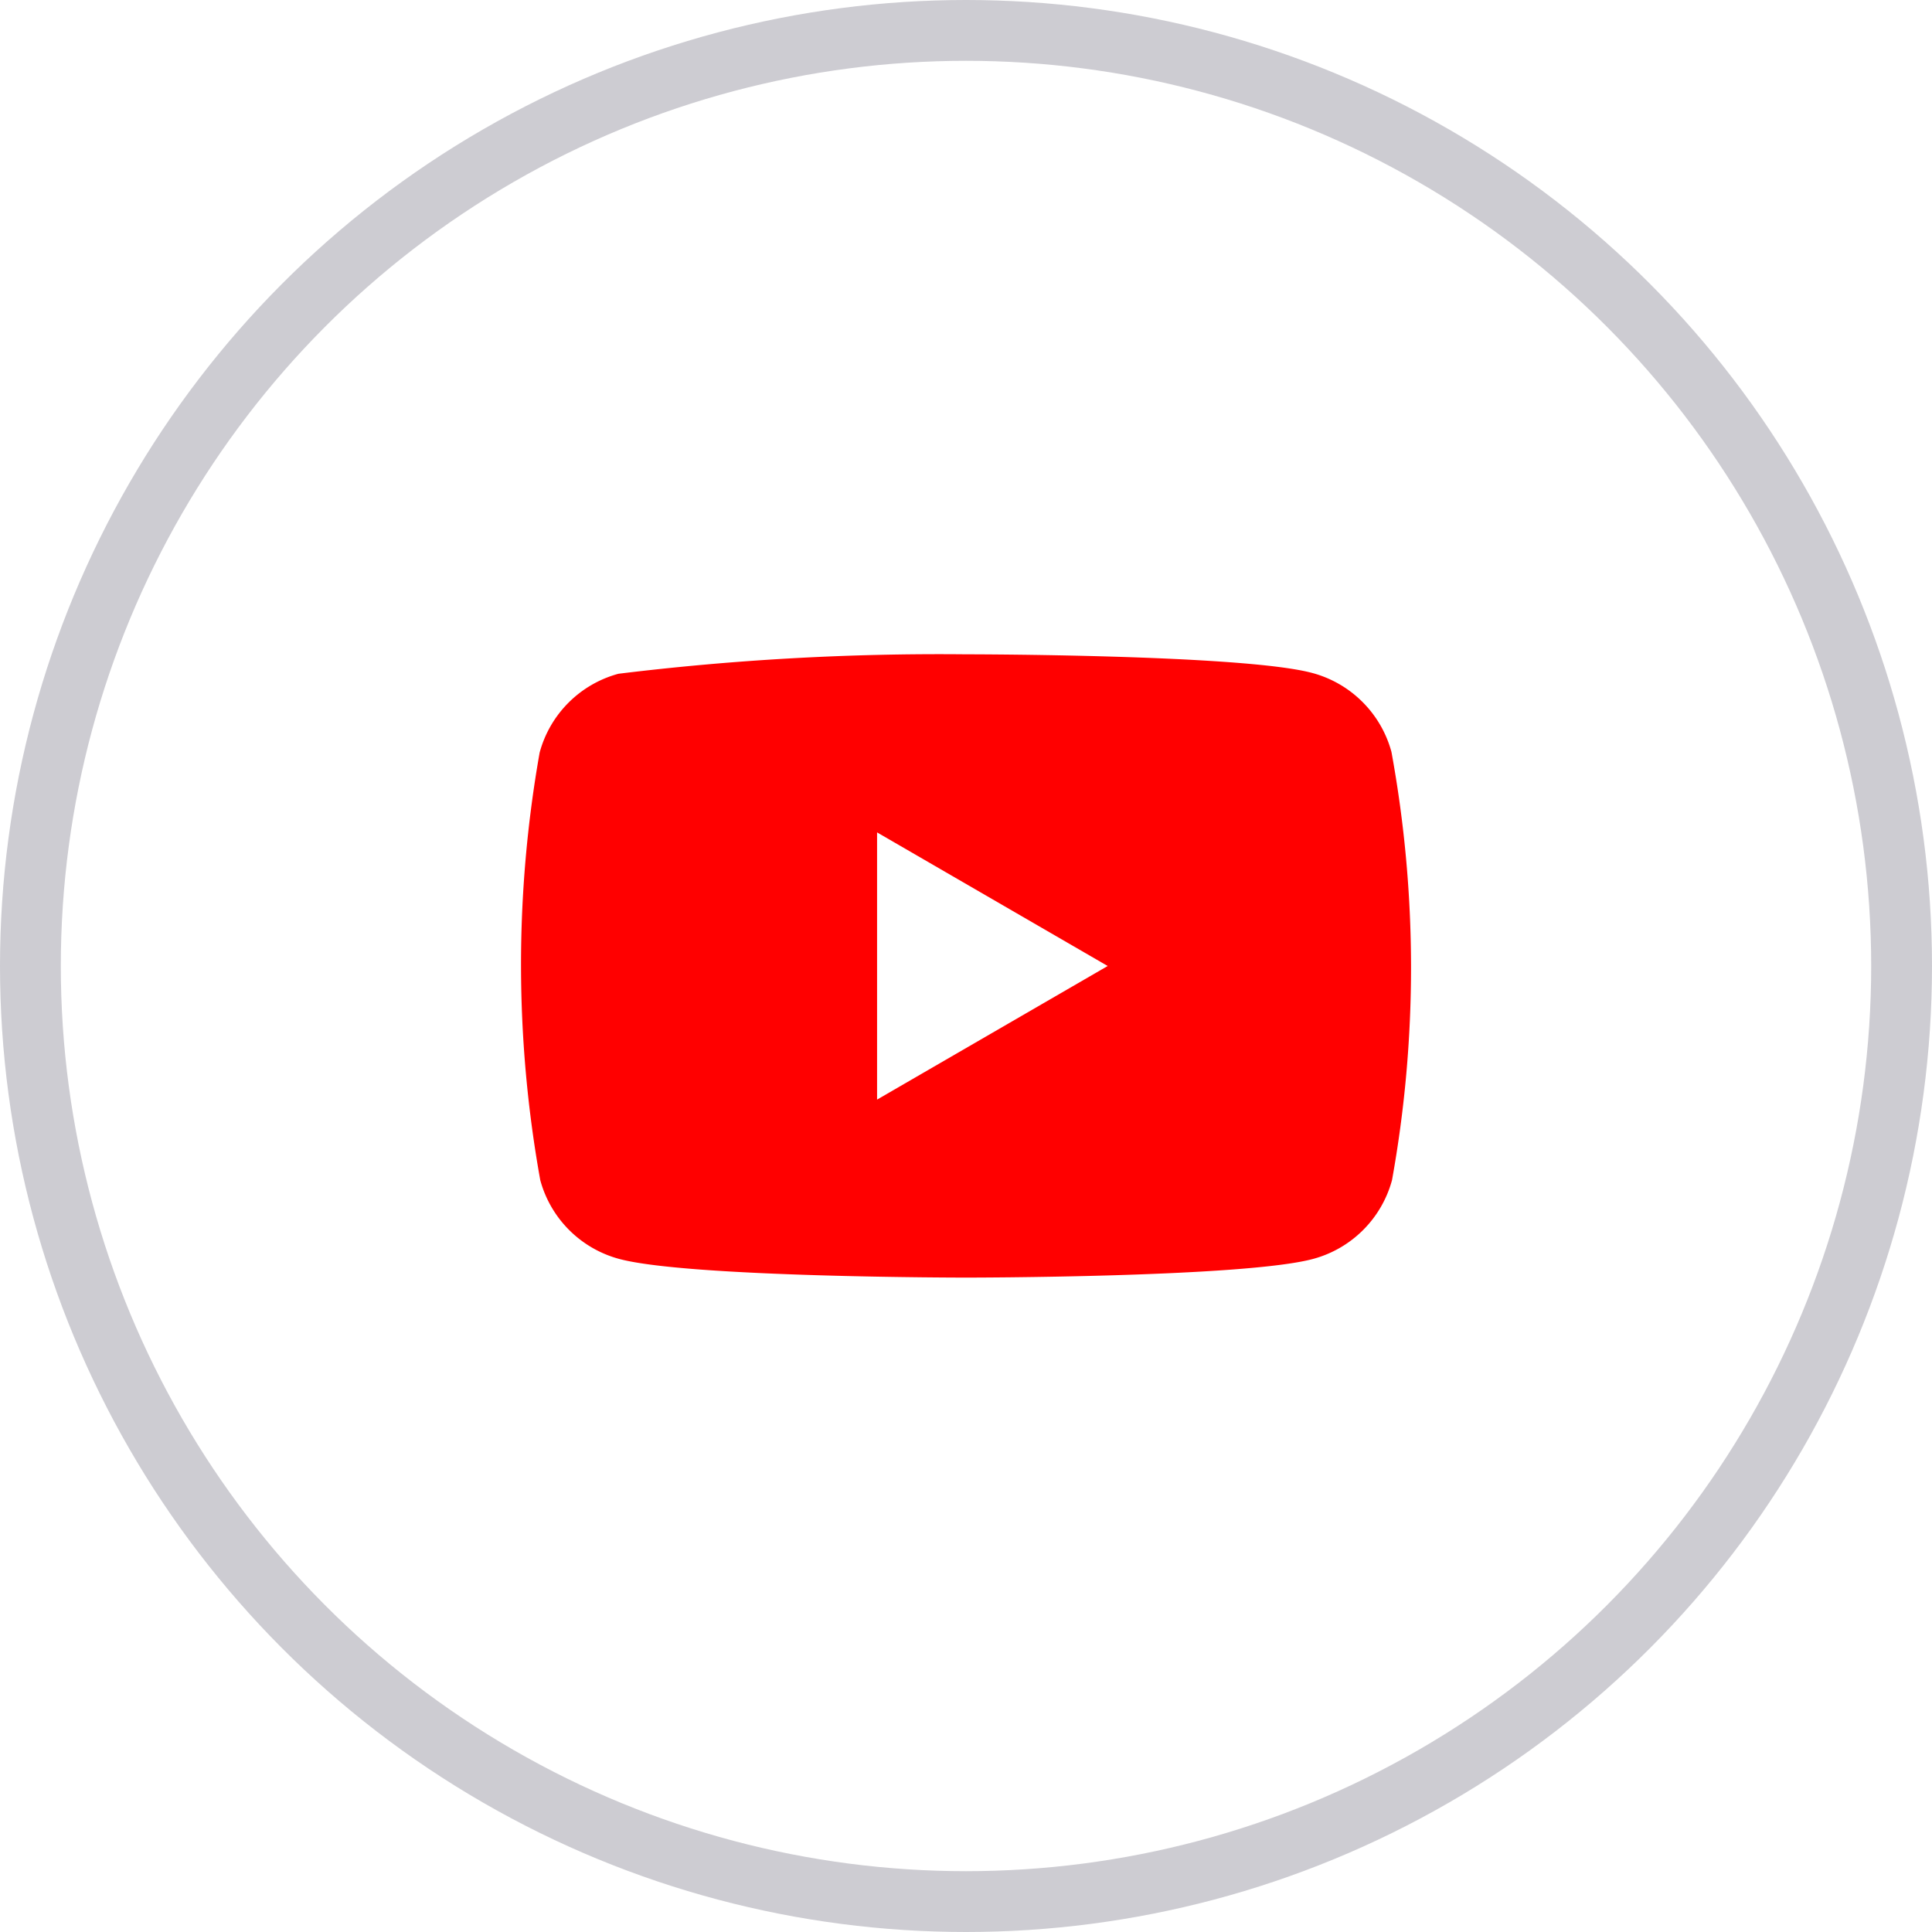
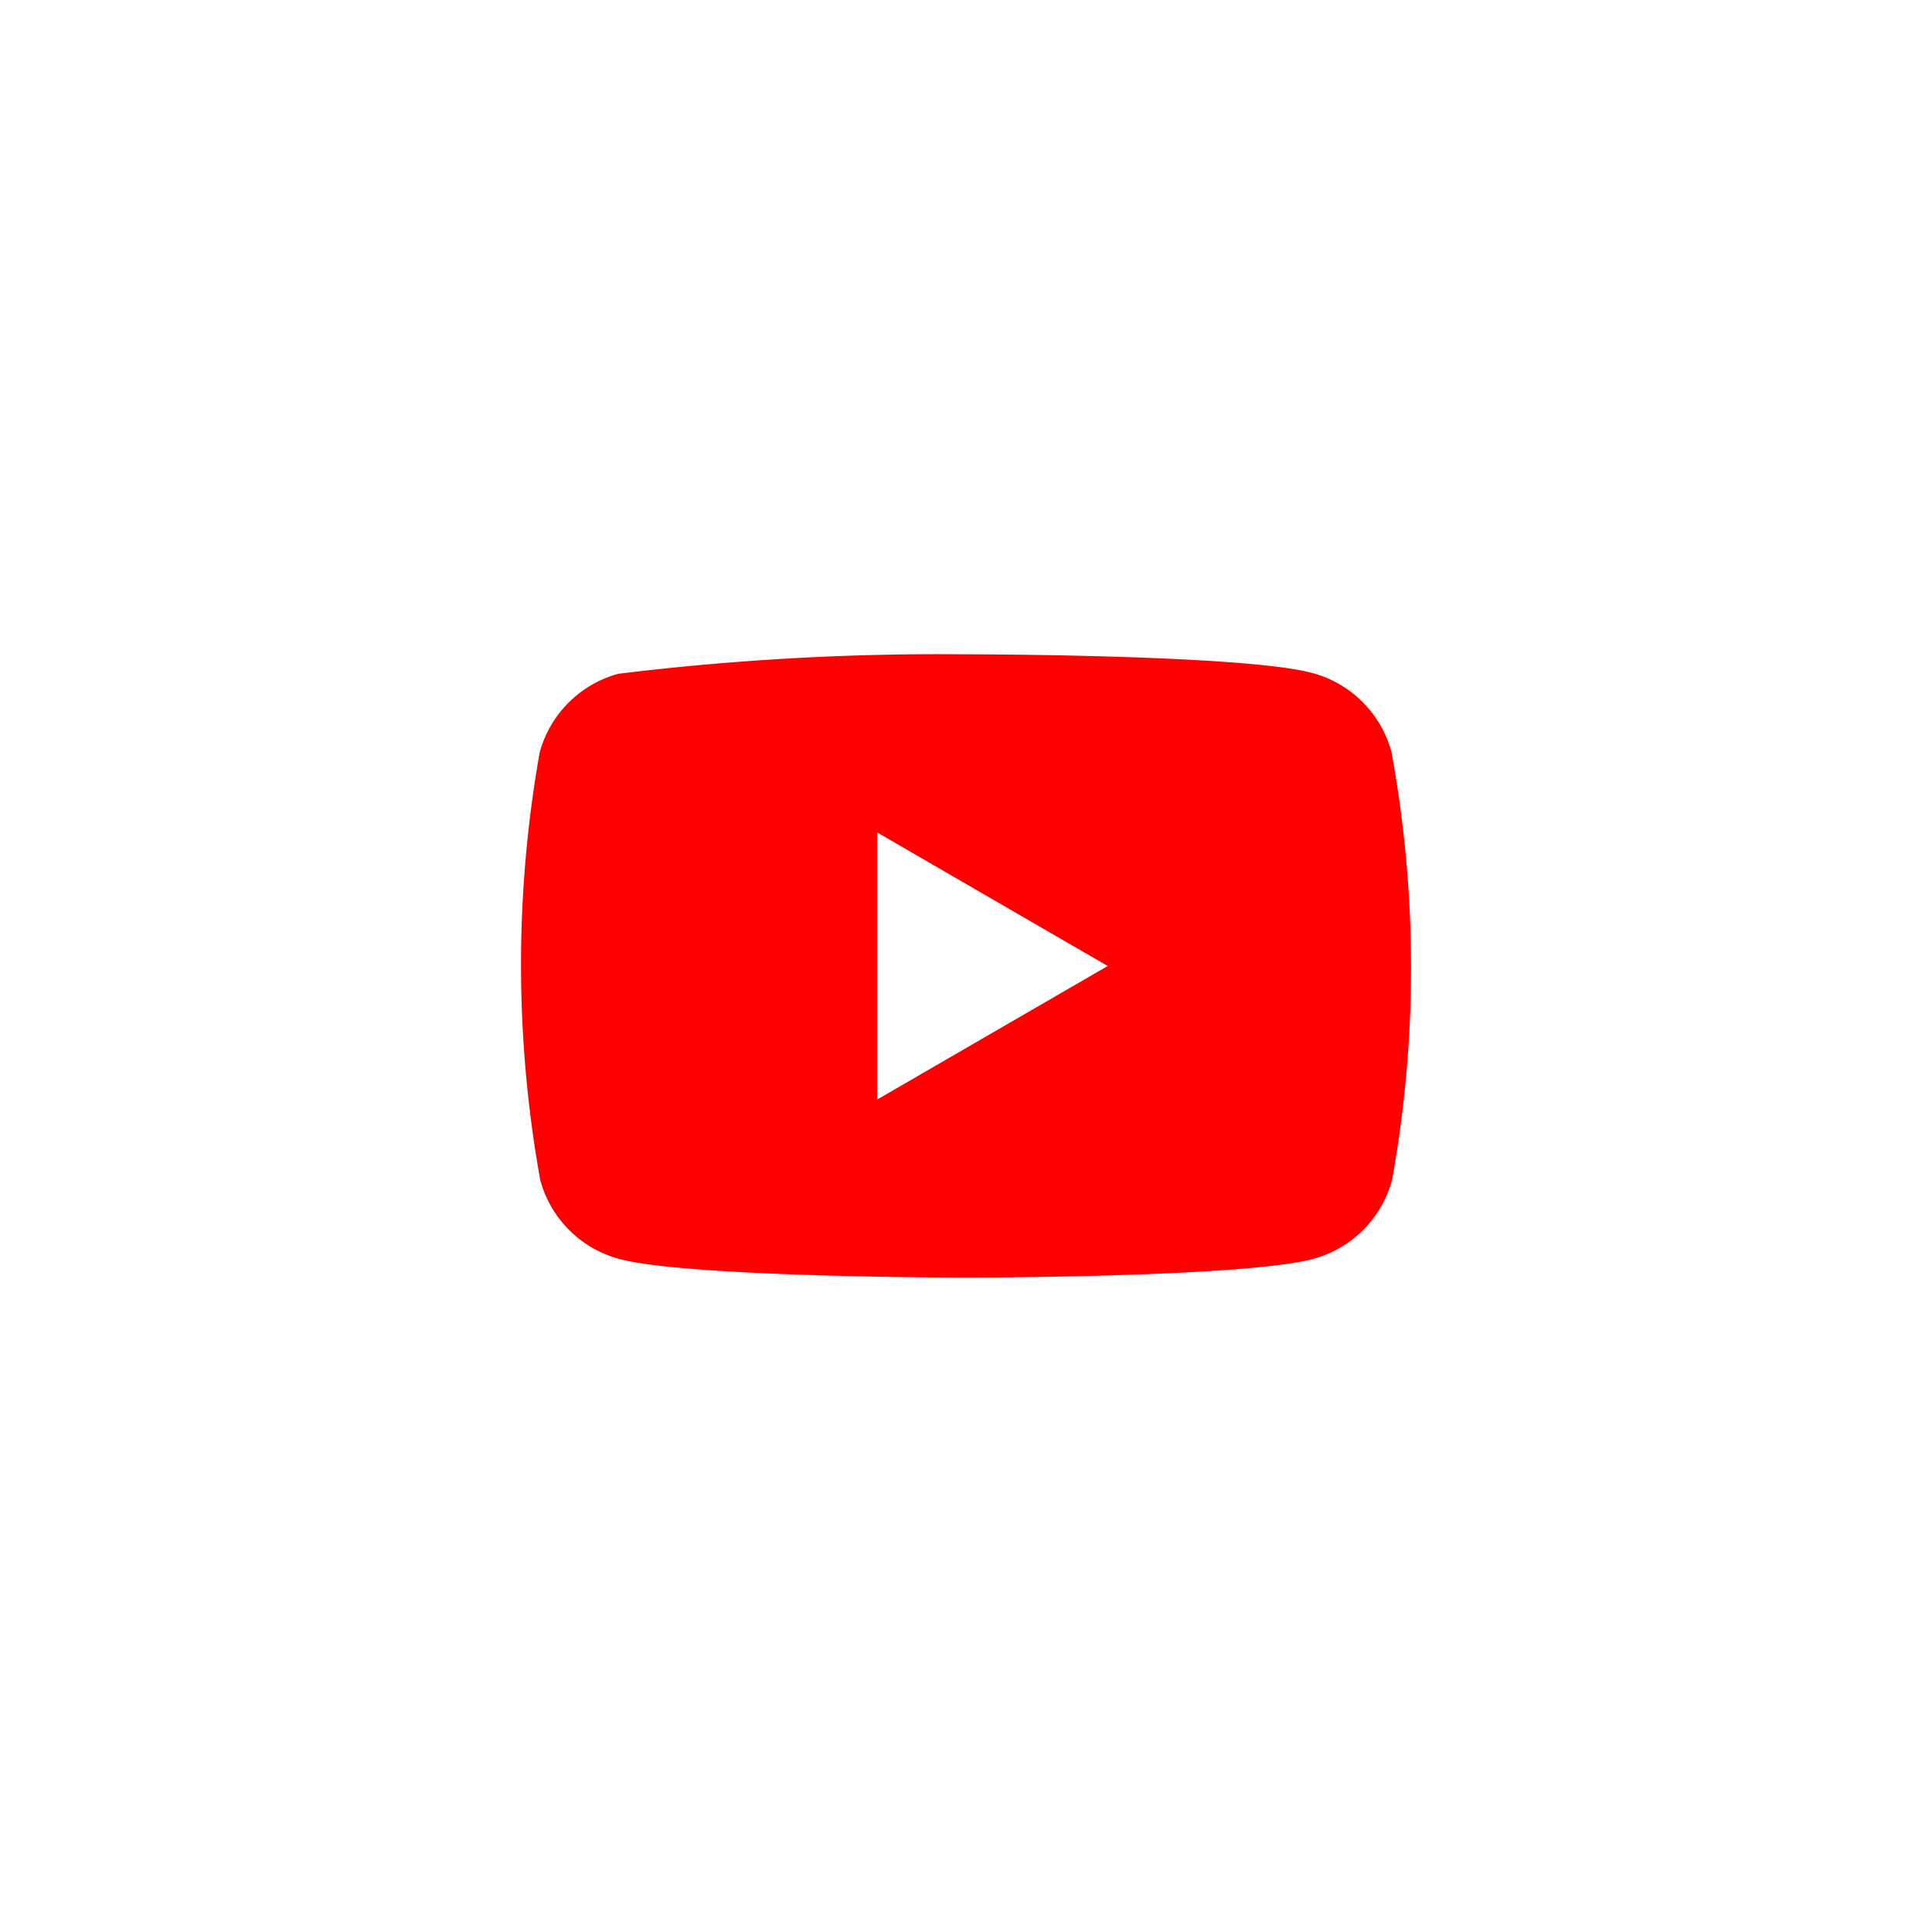
<svg xmlns="http://www.w3.org/2000/svg" width="41.3" height="41.3" viewBox="0 0 41.3 41.3">
  <g id="yt" transform="translate(57.65 20.65)">
    <path id="Path_590" data-name="Path 590" d="M28.991,16.02a2.392,2.392,0,0,1,.618,1.067,25.6,25.6,0,0,1,.012,9.153,2.392,2.392,0,0,1-1.684,1.684c-1.477.4-7.42.4-7.42.4s-5.943,0-7.42-.4a2.392,2.392,0,0,1-1.684-1.684A26.011,26.011,0,0,1,11.4,17.1a2.392,2.392,0,0,1,1.684-1.684A56.345,56.345,0,0,1,20.5,15s5.943,0,7.42.4A2.392,2.392,0,0,1,28.991,16.02Zm-5.448,5.643-4.93,2.856V18.807Z" transform="translate(-57.514 -21.663)" fill="red" fill-rule="evenodd" />
-     <circle id="Ellipse_52" data-name="Ellipse 52" cx="20" cy="20" r="20" transform="translate(-57 -20)" fill="none" stroke="#cdccd2" stroke-width="1.3" />
  </g>
</svg>